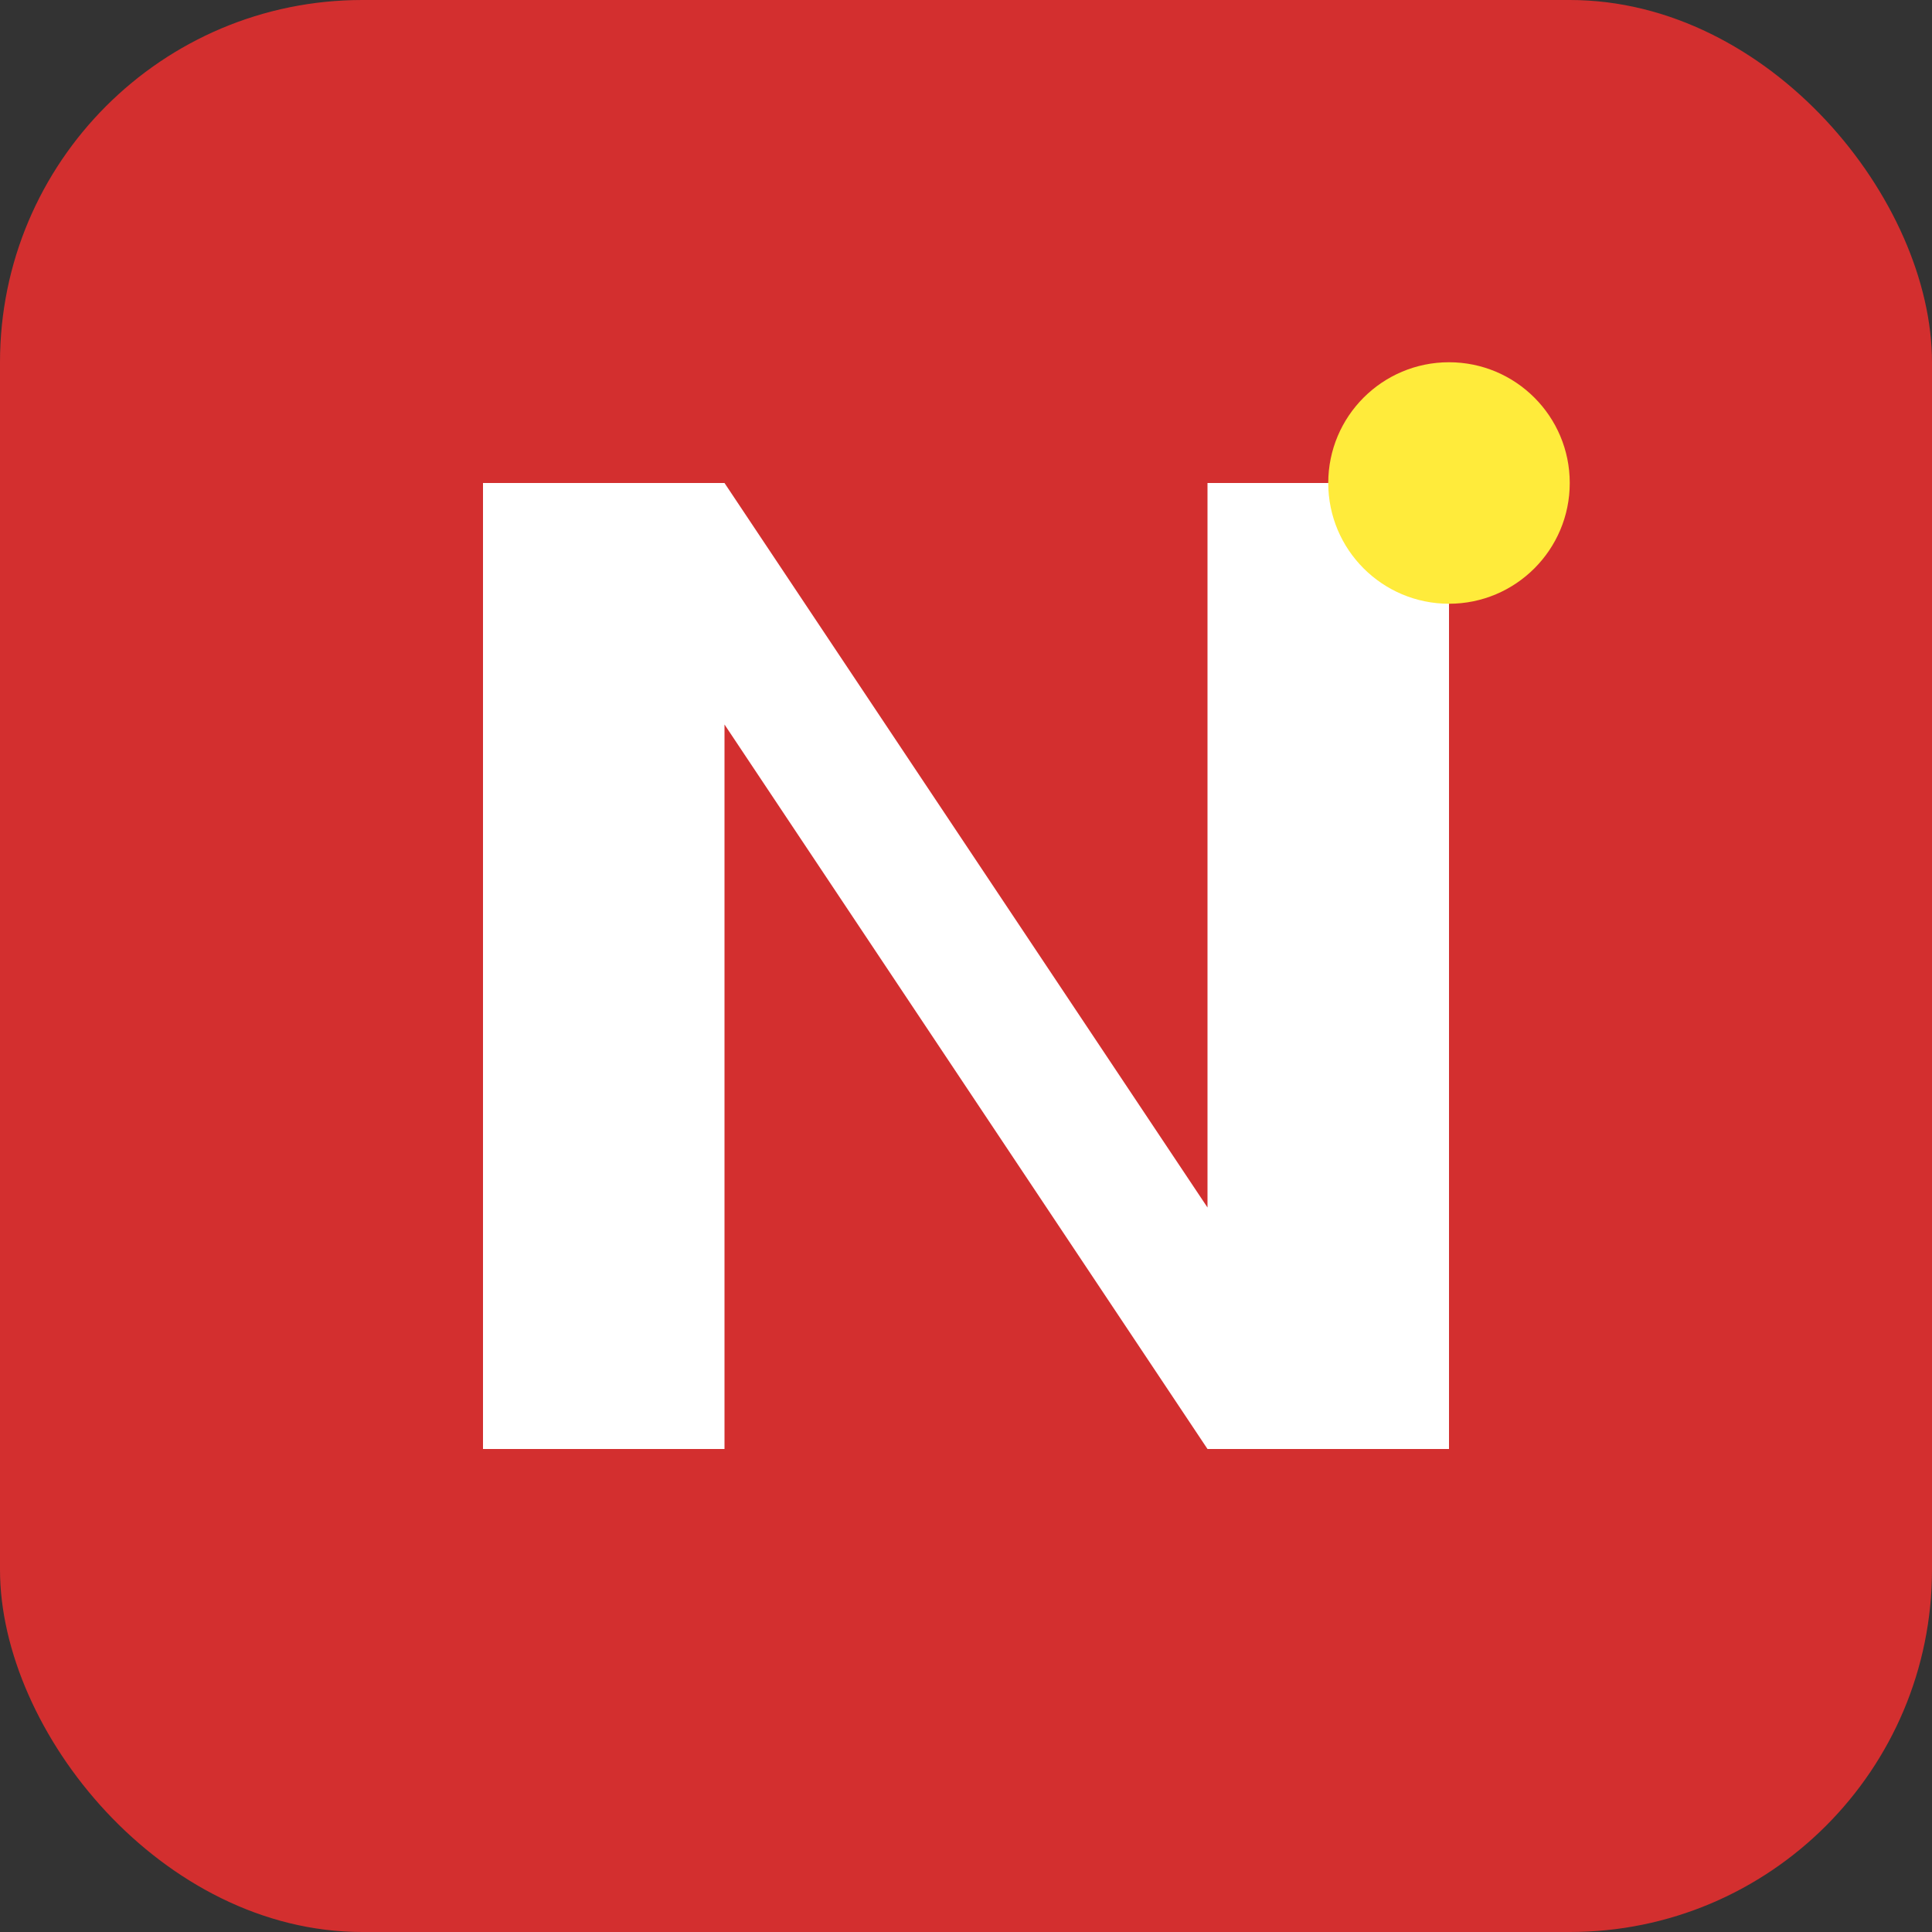
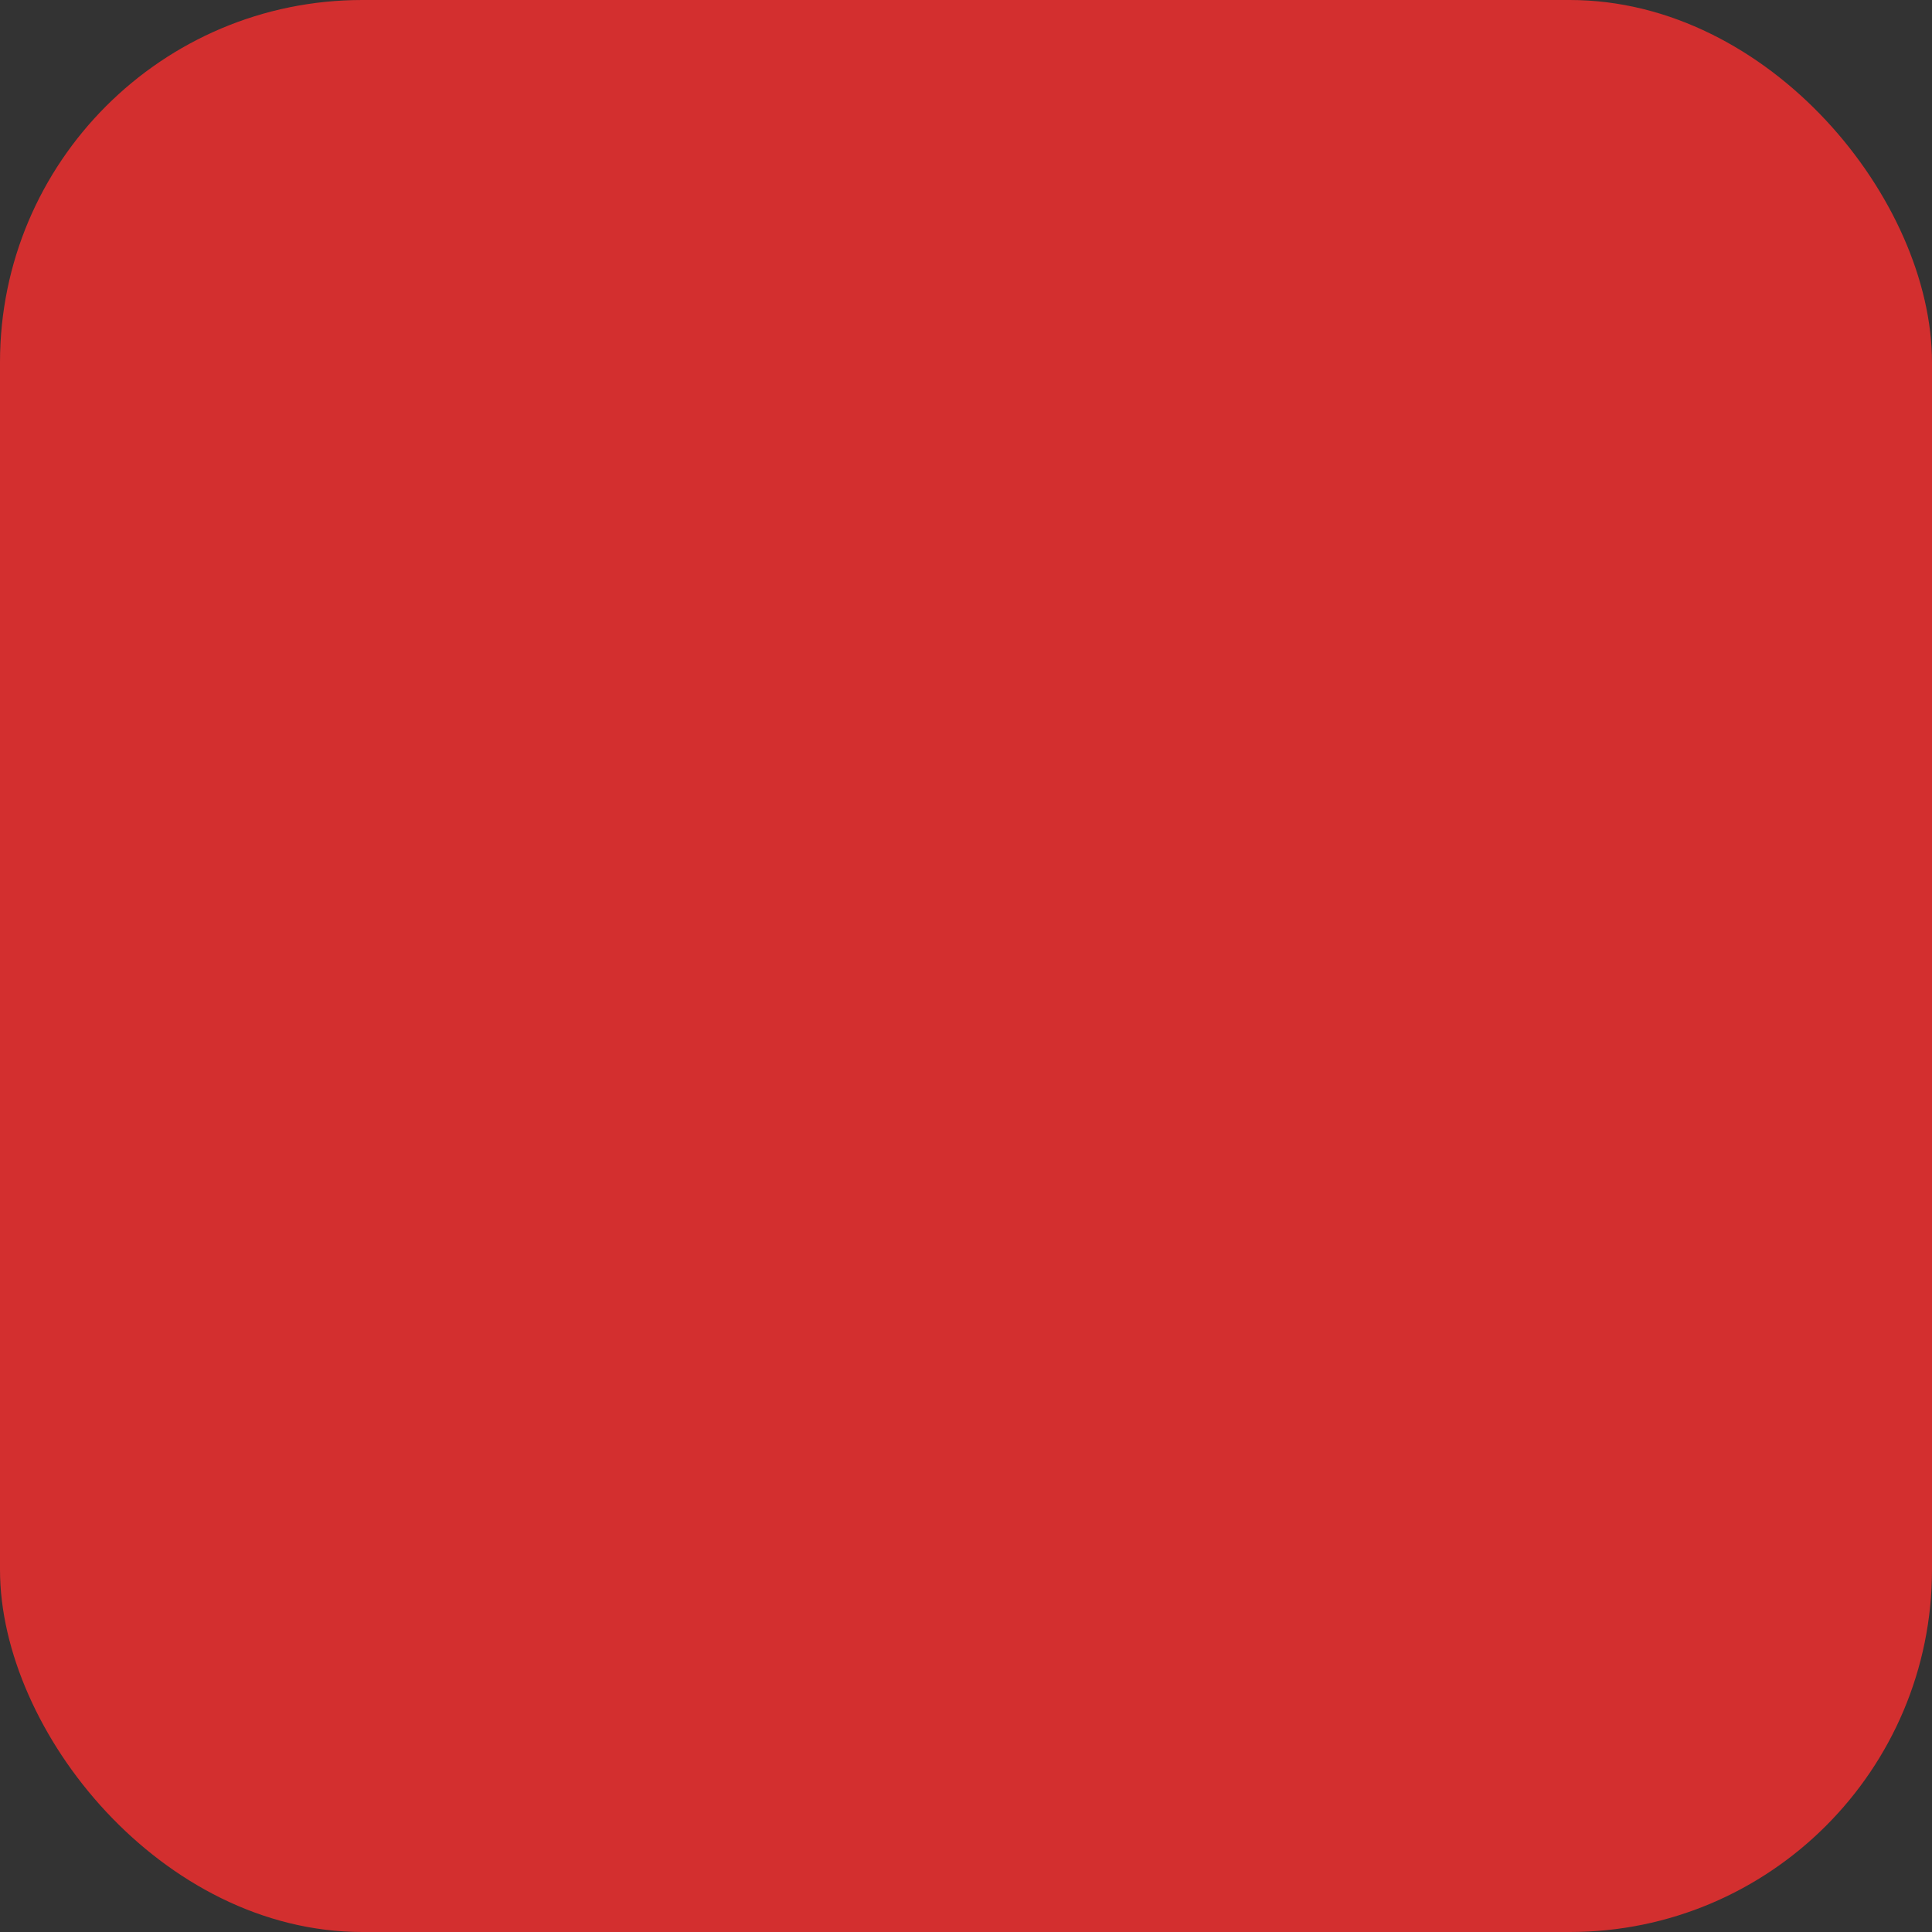
<svg xmlns="http://www.w3.org/2000/svg" width="32" height="32" viewBox="0 0 32 32" fill="none">
  <rect x="0" y="0" width="32" height="32" fill="#333333" stroke="none" />
  <rect width="32" height="32" rx="6" fill="#d32f2f" />
-   <path d="M8 24V8h4l8 12V8h4v16h-4L12 12v12H8z" fill="white" />
-   <circle cx="24" cy="8" r="2" fill="#ffeb3b" />
</svg>